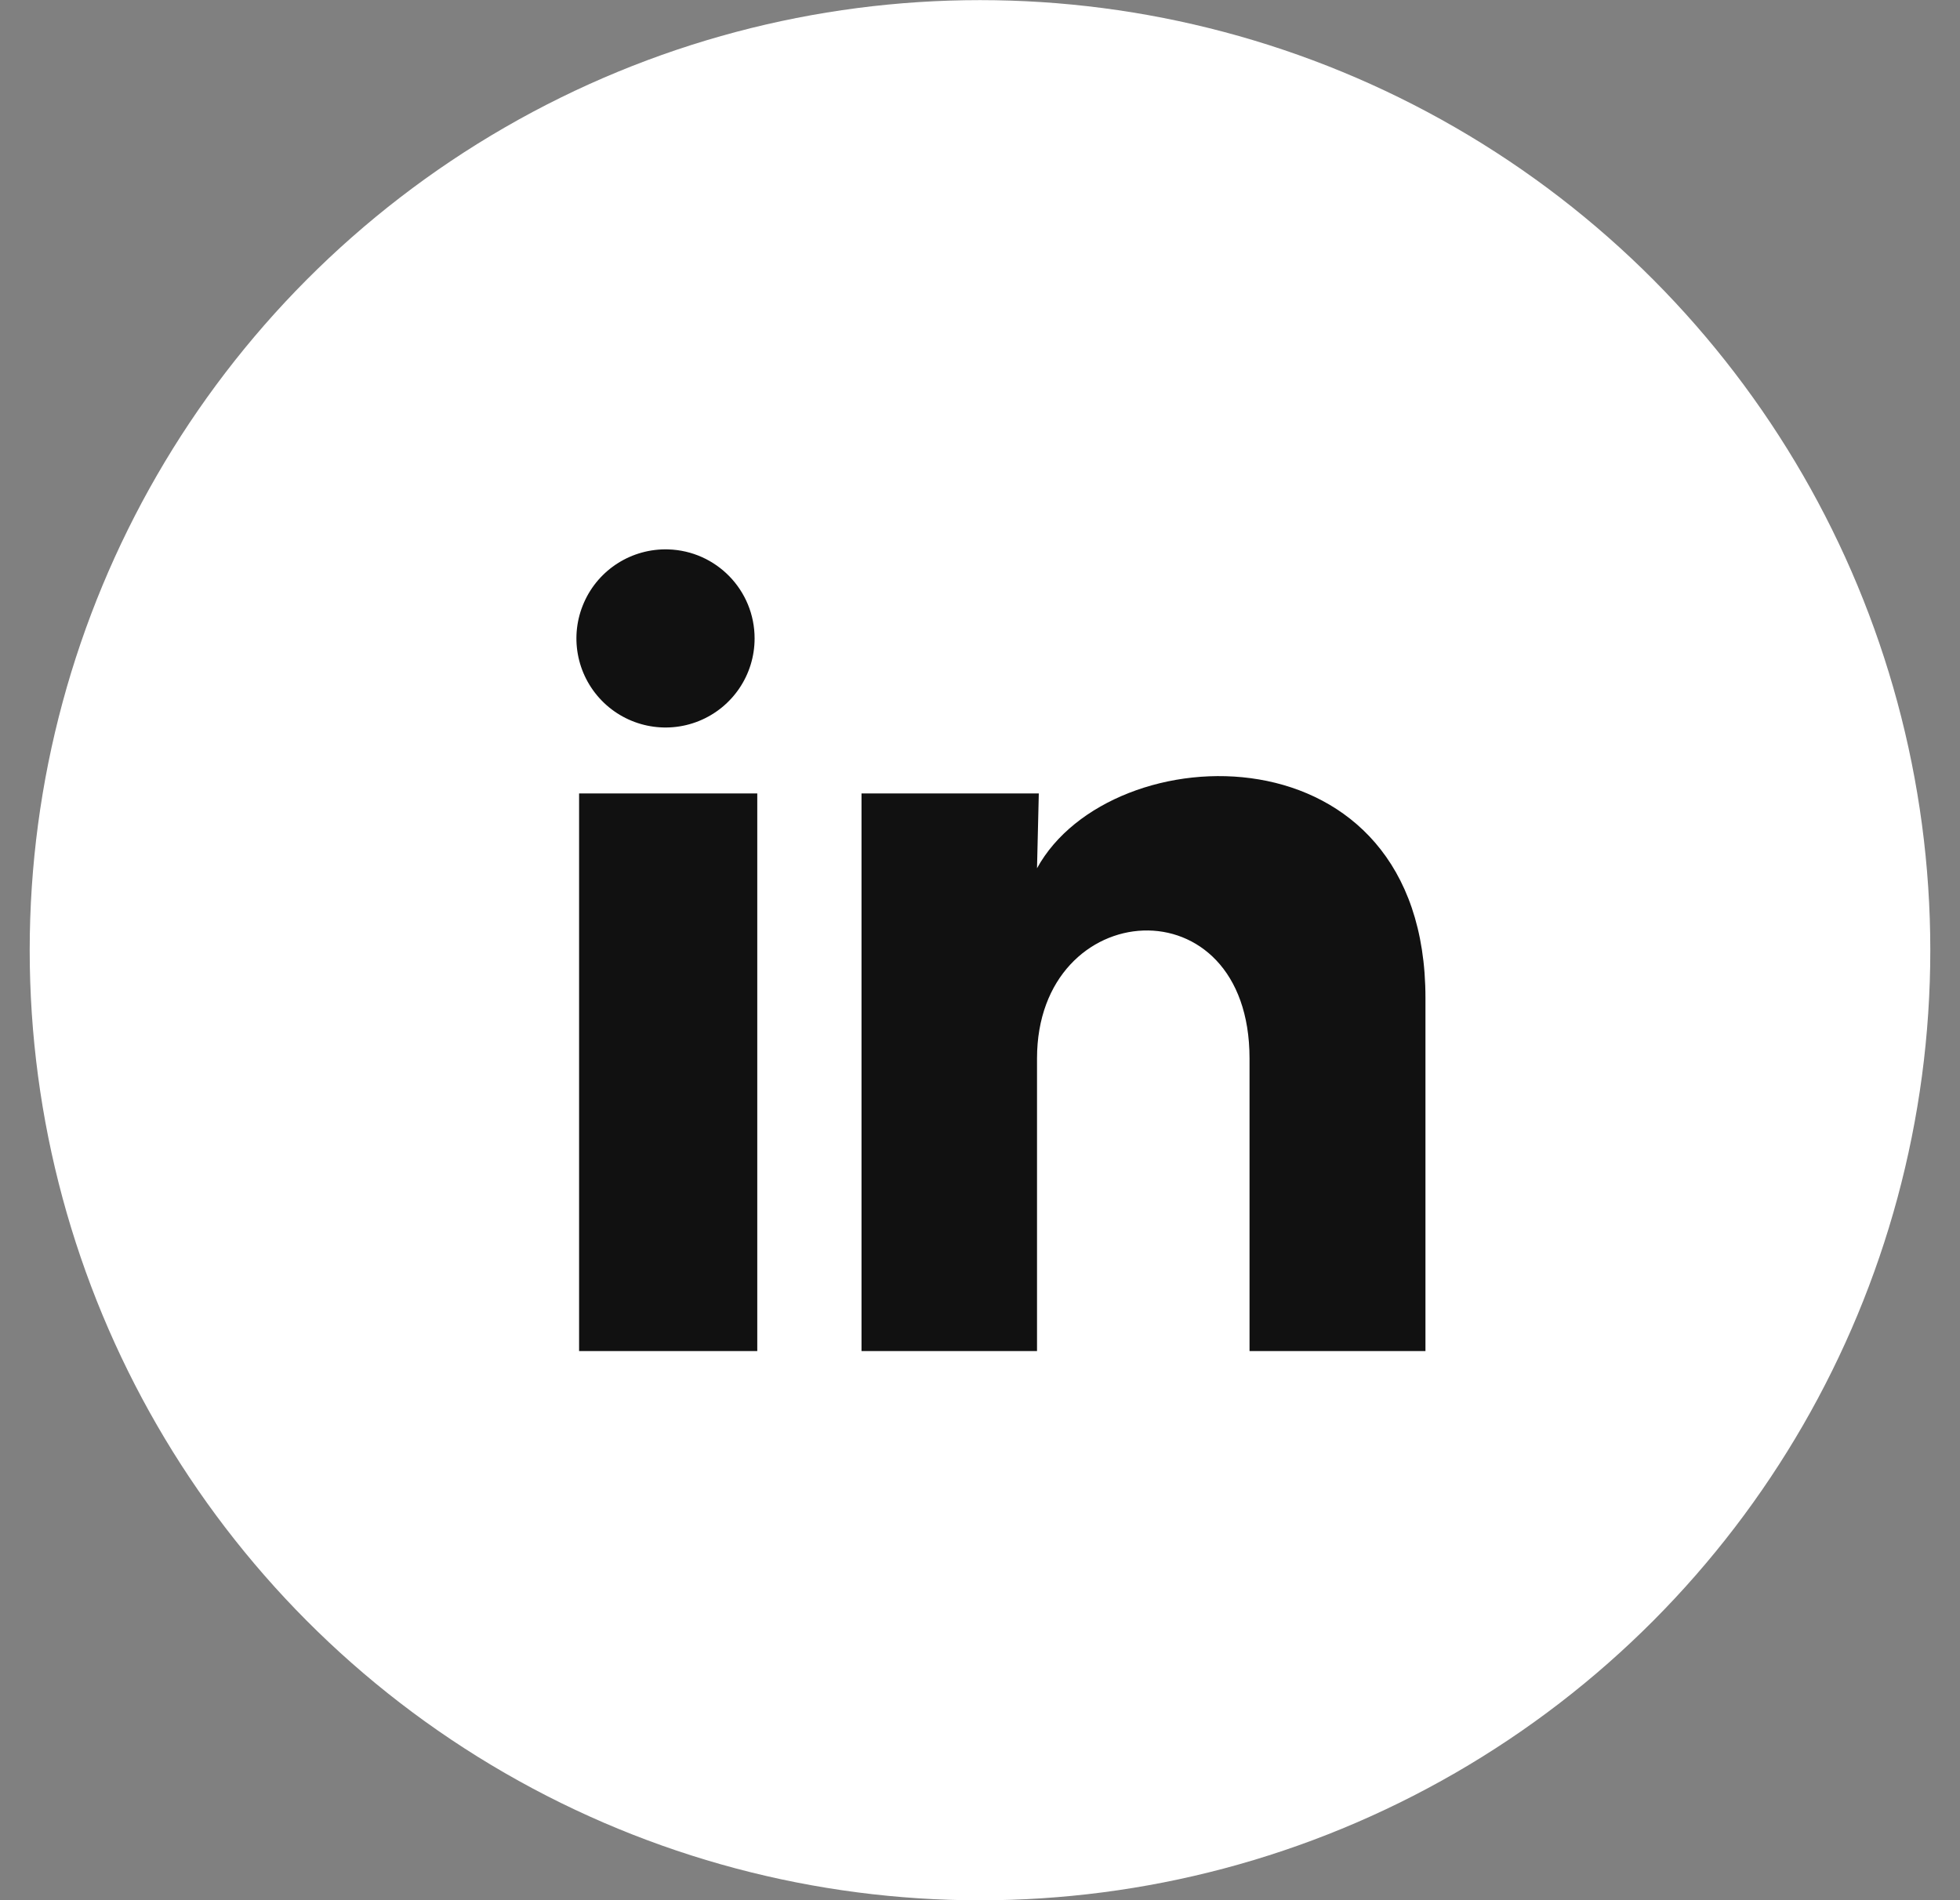
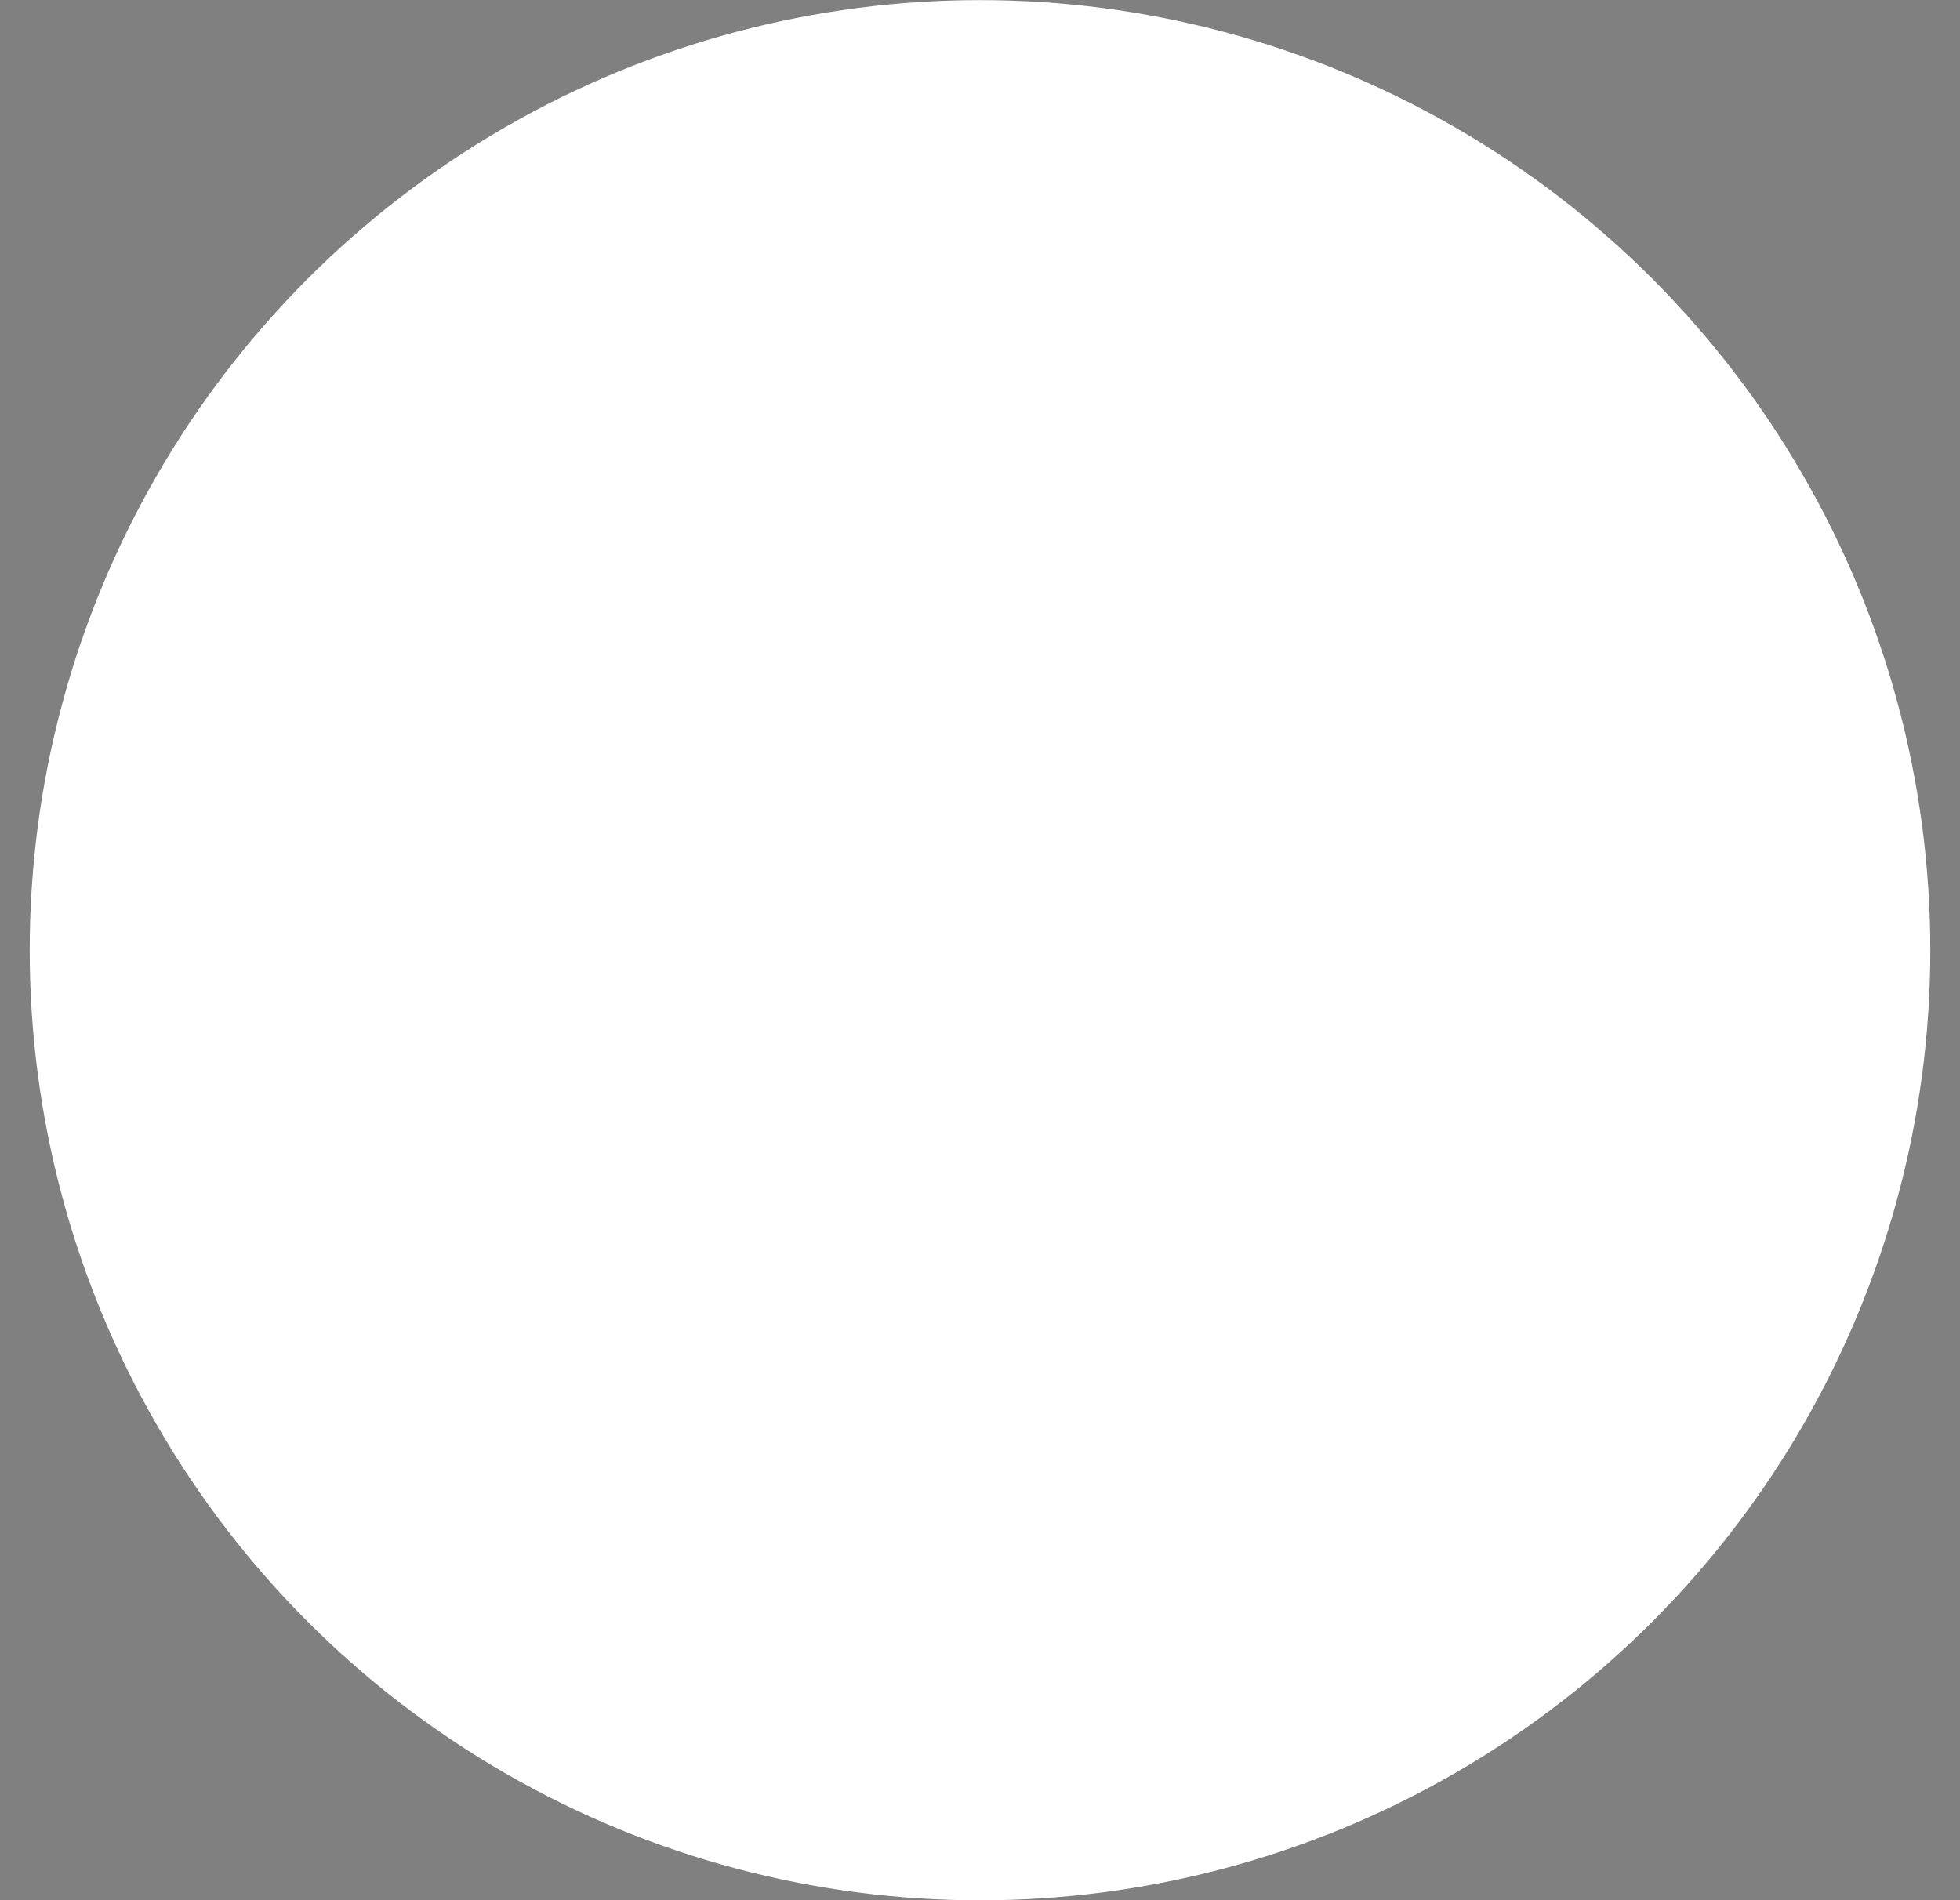
<svg xmlns="http://www.w3.org/2000/svg" width="33" height="32" viewBox="0 0 33 32" fill="none">
  <rect x="0" y="0" width="33" height="32" fill="#808080" stroke="none" />
  <circle cx="16.5" cy="16.002" r="16" fill="white" />
-   <path d="M12.705 10.752C12.705 11.363 12.335 11.912 11.768 12.142C11.202 12.371 10.554 12.234 10.129 11.796C9.703 11.357 9.586 10.705 9.833 10.146C10.079 9.587 10.64 9.234 11.25 9.252C12.061 9.276 12.706 9.941 12.705 10.752ZM12.75 13.362H9.75V22.752H12.75V13.362ZM17.49 13.362H14.505V22.752H17.46V17.825C17.46 15.08 21.038 14.825 21.038 17.825V22.752H24V16.805C24 12.177 18.705 12.35 17.46 14.622L17.49 13.362Z" fill="#111111" />
</svg>